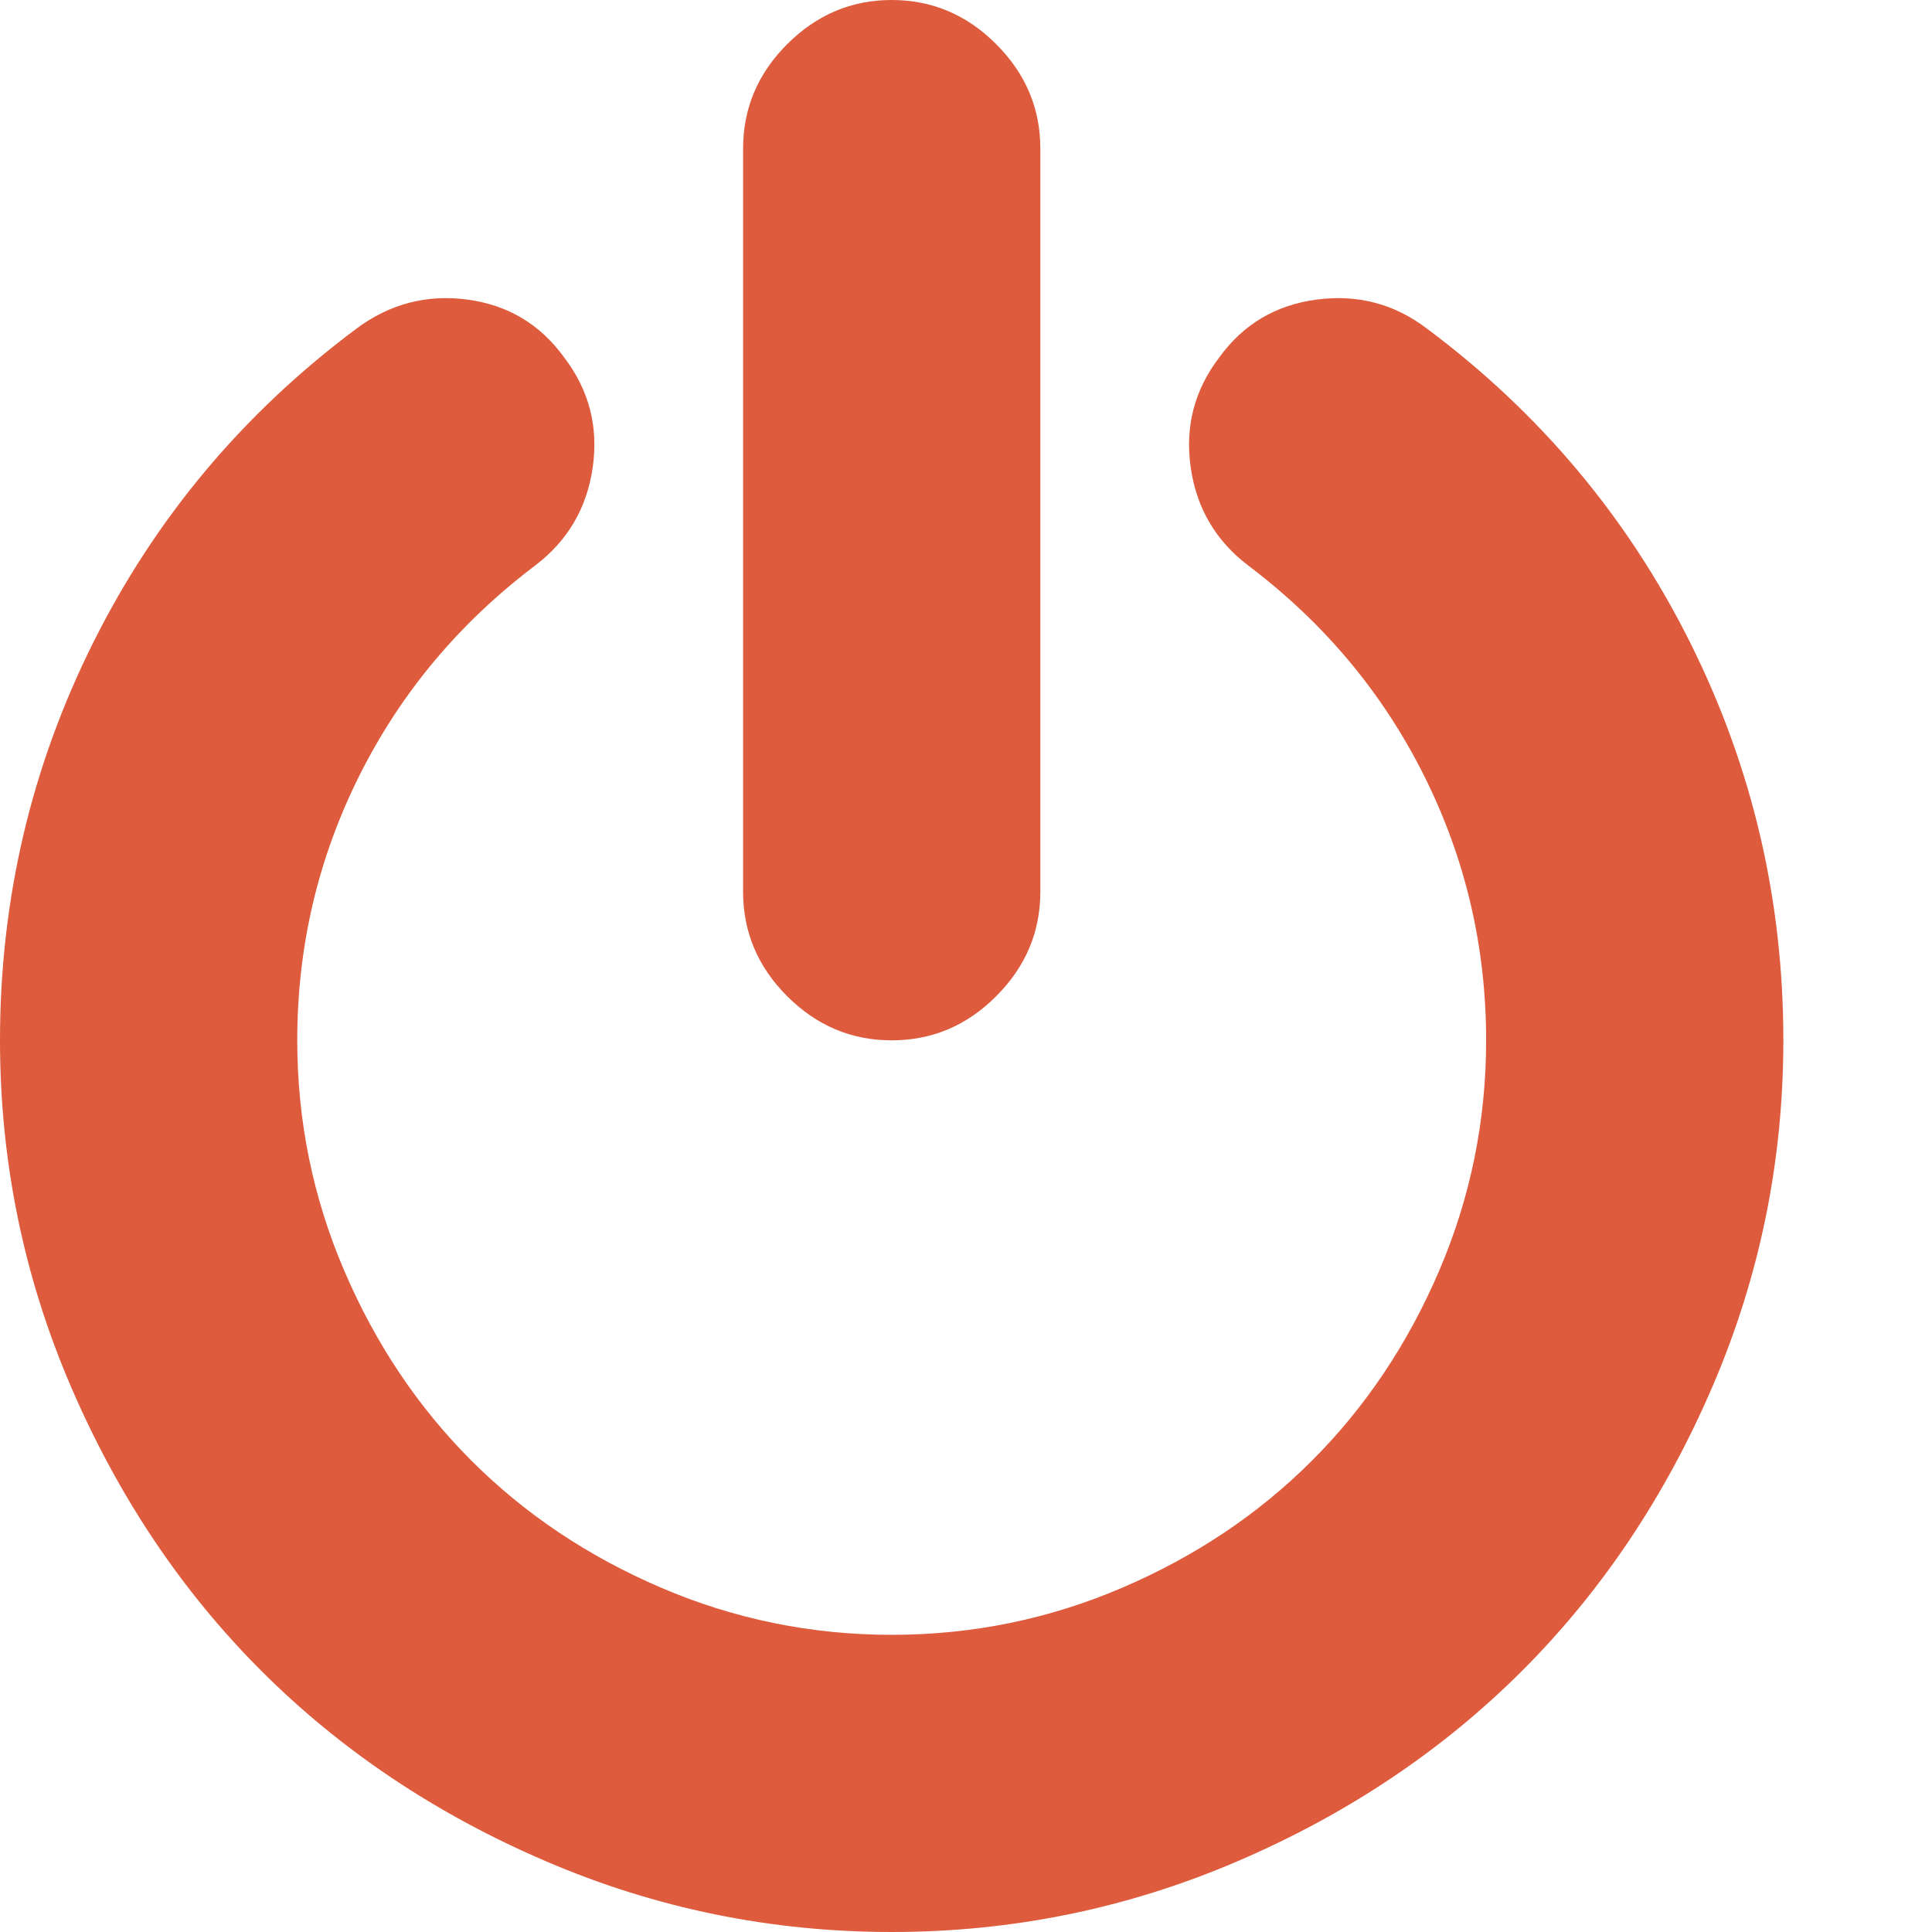
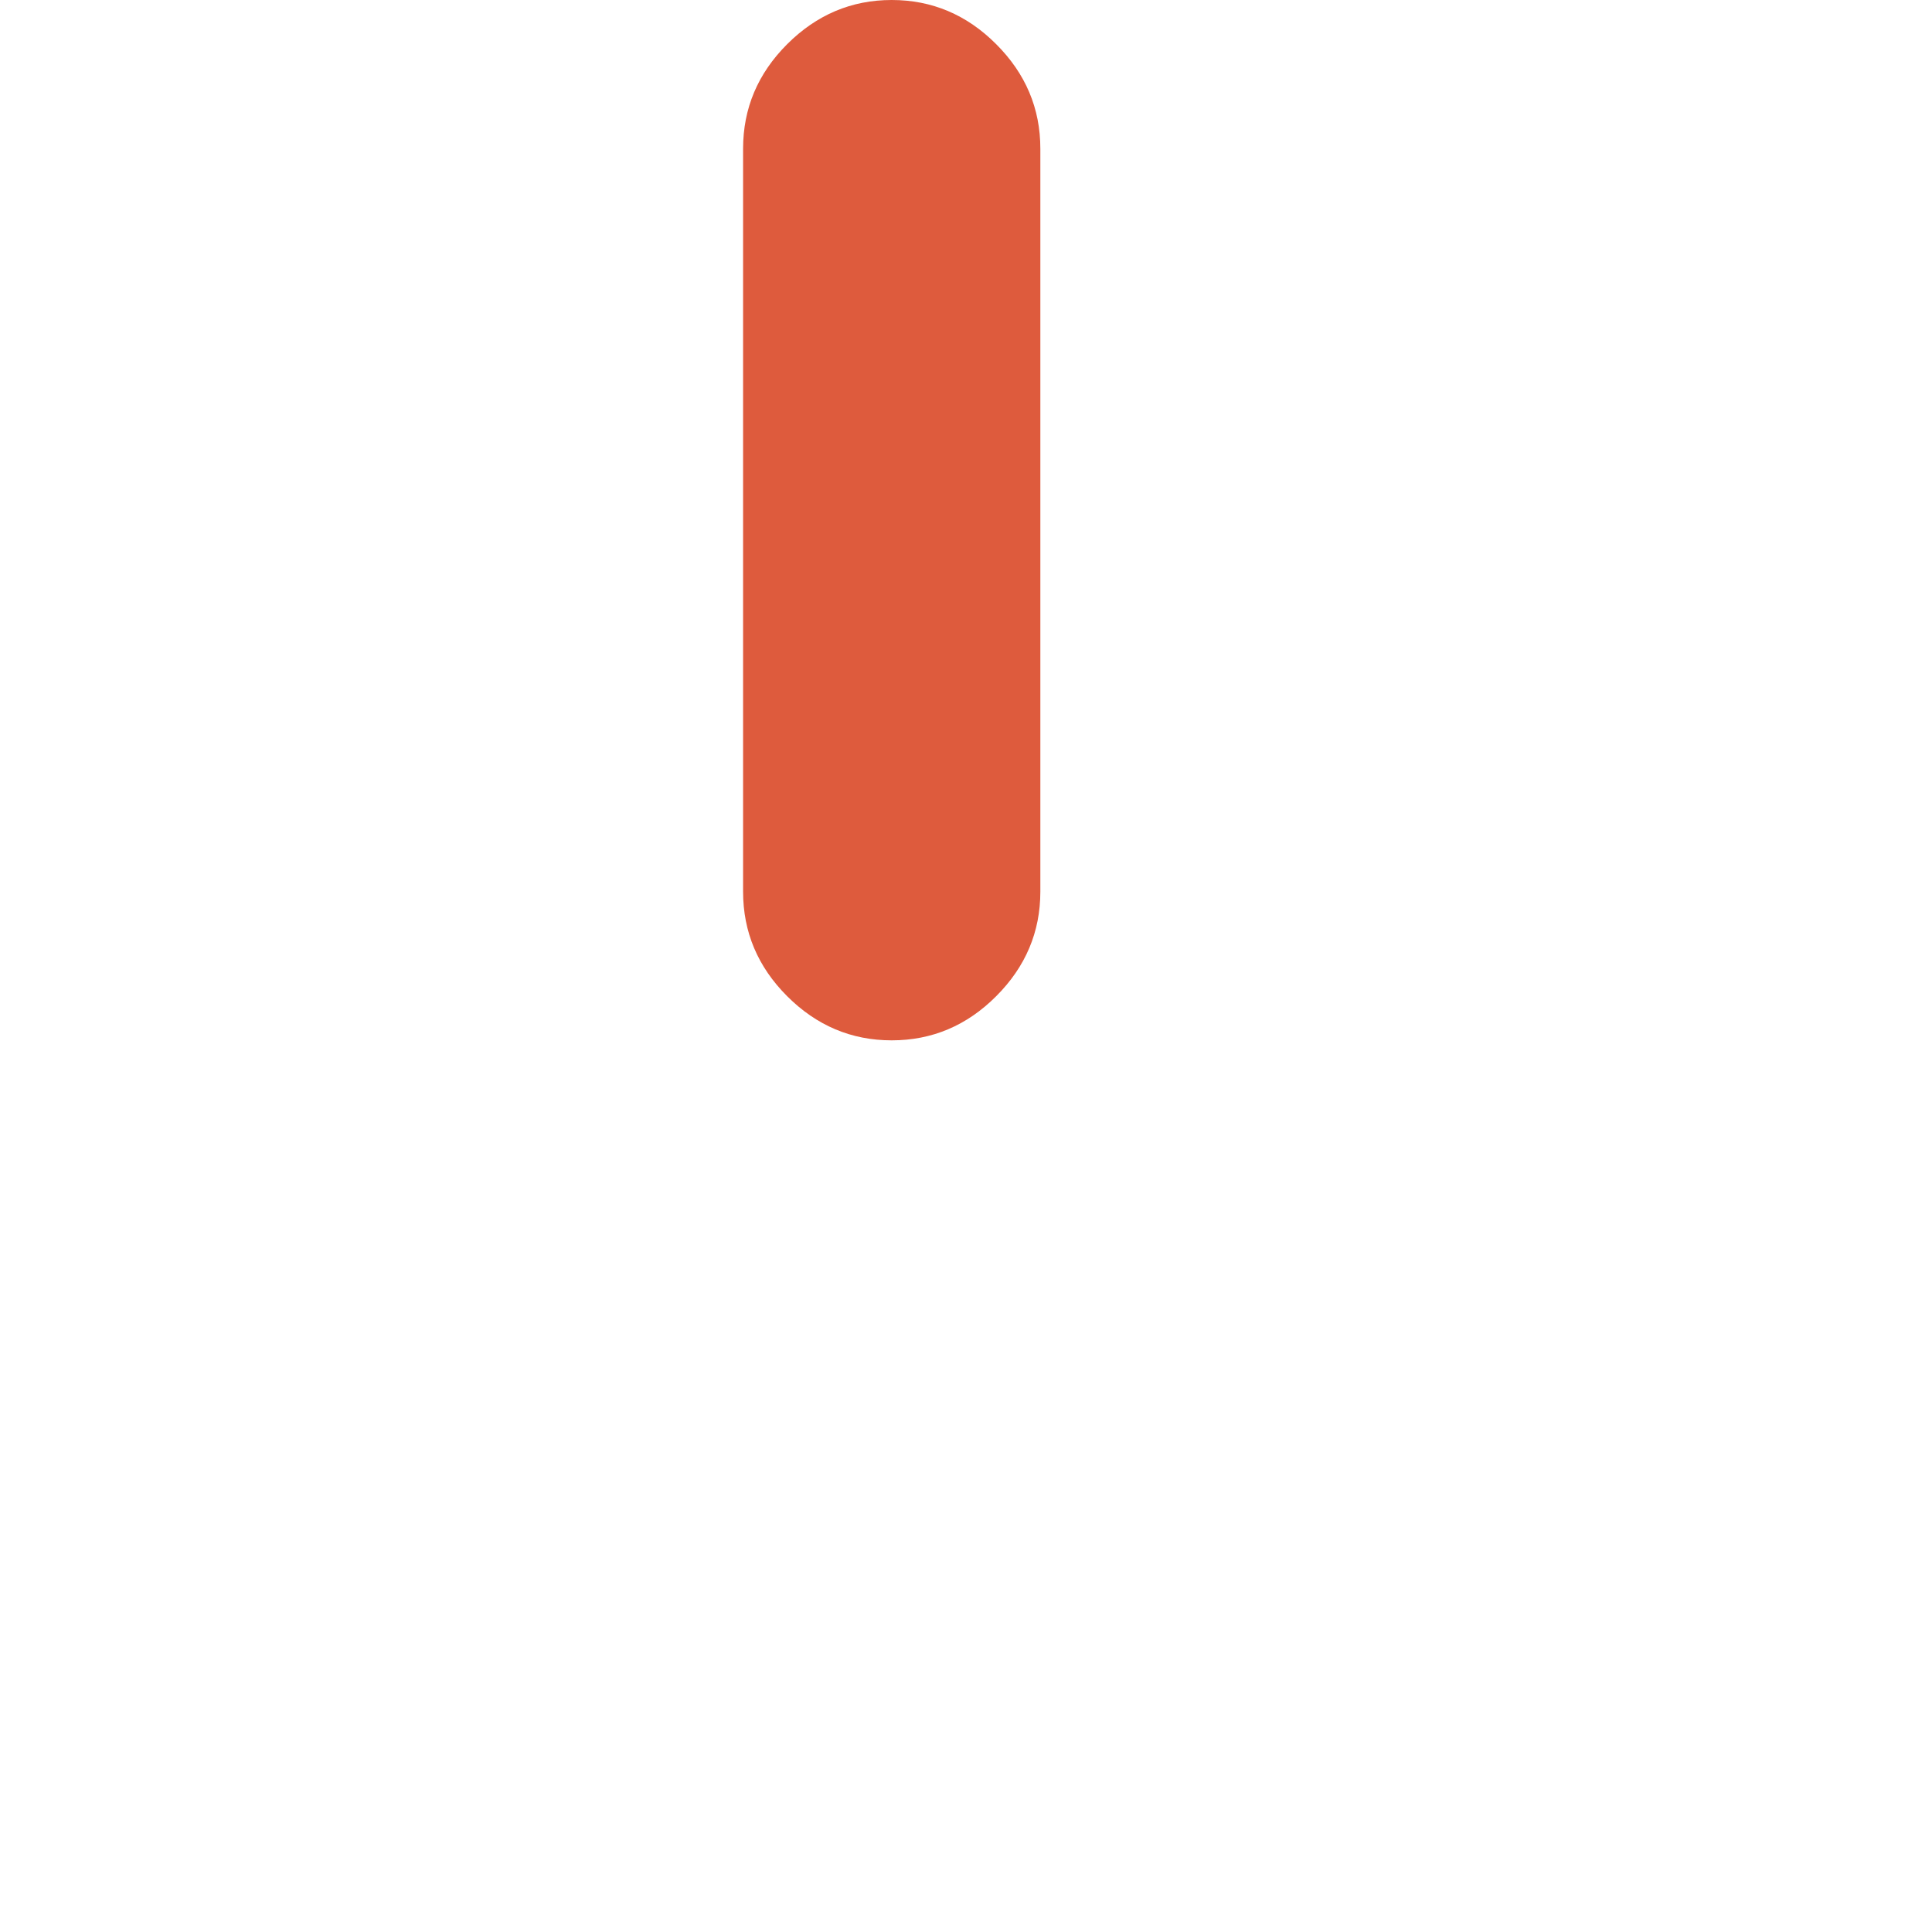
<svg xmlns="http://www.w3.org/2000/svg" version="1.1" x="0" y="0" width="50" height="50" viewBox="0, 0, 50, 50">
  <g id="Layer_1">
    <path d="M23.077,26.924 C24.119,26.924 25.021,26.544 25.781,25.782 C26.542,25.021 26.924,24.119 26.924,23.078 L26.924,3.847 C26.924,2.805 26.543,1.904 25.781,1.143 C25.021,0.381 24.119,0 23.077,0 C22.035,0 21.134,0.382 20.372,1.143 C19.611,1.904 19.231,2.805 19.231,3.847 L19.231,23.078 C19.231,24.119 19.611,25.021 20.372,25.782 C21.134,26.544 22.035,26.924 23.077,26.924 z" fill="#DE5B3D" />
-     <path d="M43.735,16.617 C42.123,13.392 39.854,10.688 36.93,8.505 C36.088,7.864 35.137,7.613 34.075,7.753 C33.013,7.894 32.172,8.394 31.551,9.255 C30.91,10.097 30.665,11.043 30.815,12.095 C30.965,13.147 31.461,13.993 32.302,14.634 C34.265,16.116 35.783,17.93 36.854,20.073 C37.926,22.216 38.461,24.5 38.461,26.923 C38.461,29.007 38.056,30.995 37.245,32.888 C36.434,34.781 35.336,36.419 33.954,37.801 C32.572,39.183 30.935,40.28 29.041,41.091 C27.148,41.903 25.16,42.309 23.077,42.309 C20.994,42.309 19.006,41.903 17.113,41.091 C15.219,40.28 13.582,39.183 12.2,37.801 C10.818,36.419 9.721,34.782 8.91,32.888 C8.098,30.995 7.693,29.007 7.693,26.923 C7.693,24.5 8.229,22.216 9.3,20.073 C10.372,17.93 11.889,16.117 13.852,14.634 C14.694,13.993 15.189,13.147 15.34,12.095 C15.49,11.043 15.245,10.097 14.604,9.255 C13.982,8.394 13.147,7.893 12.095,7.753 C11.043,7.613 10.086,7.864 9.225,8.505 C6.3,10.688 4.032,13.392 2.419,16.617 C0.806,19.843 0,23.278 0,26.923 C0,30.049 0.611,33.033 1.833,35.878 C3.055,38.722 4.697,41.176 6.761,43.239 C8.824,45.303 11.278,46.946 14.123,48.167 C16.967,49.389 19.952,50 23.077,50 C26.202,50 29.187,49.389 32.031,48.167 C34.876,46.945 37.33,45.302 39.393,43.239 C41.456,41.176 43.099,38.722 44.321,35.878 C45.543,33.033 46.153,30.048 46.153,26.923 C46.153,23.278 45.348,19.842 43.735,16.617 z" fill="#DE5B3D" />
  </g>
</svg>